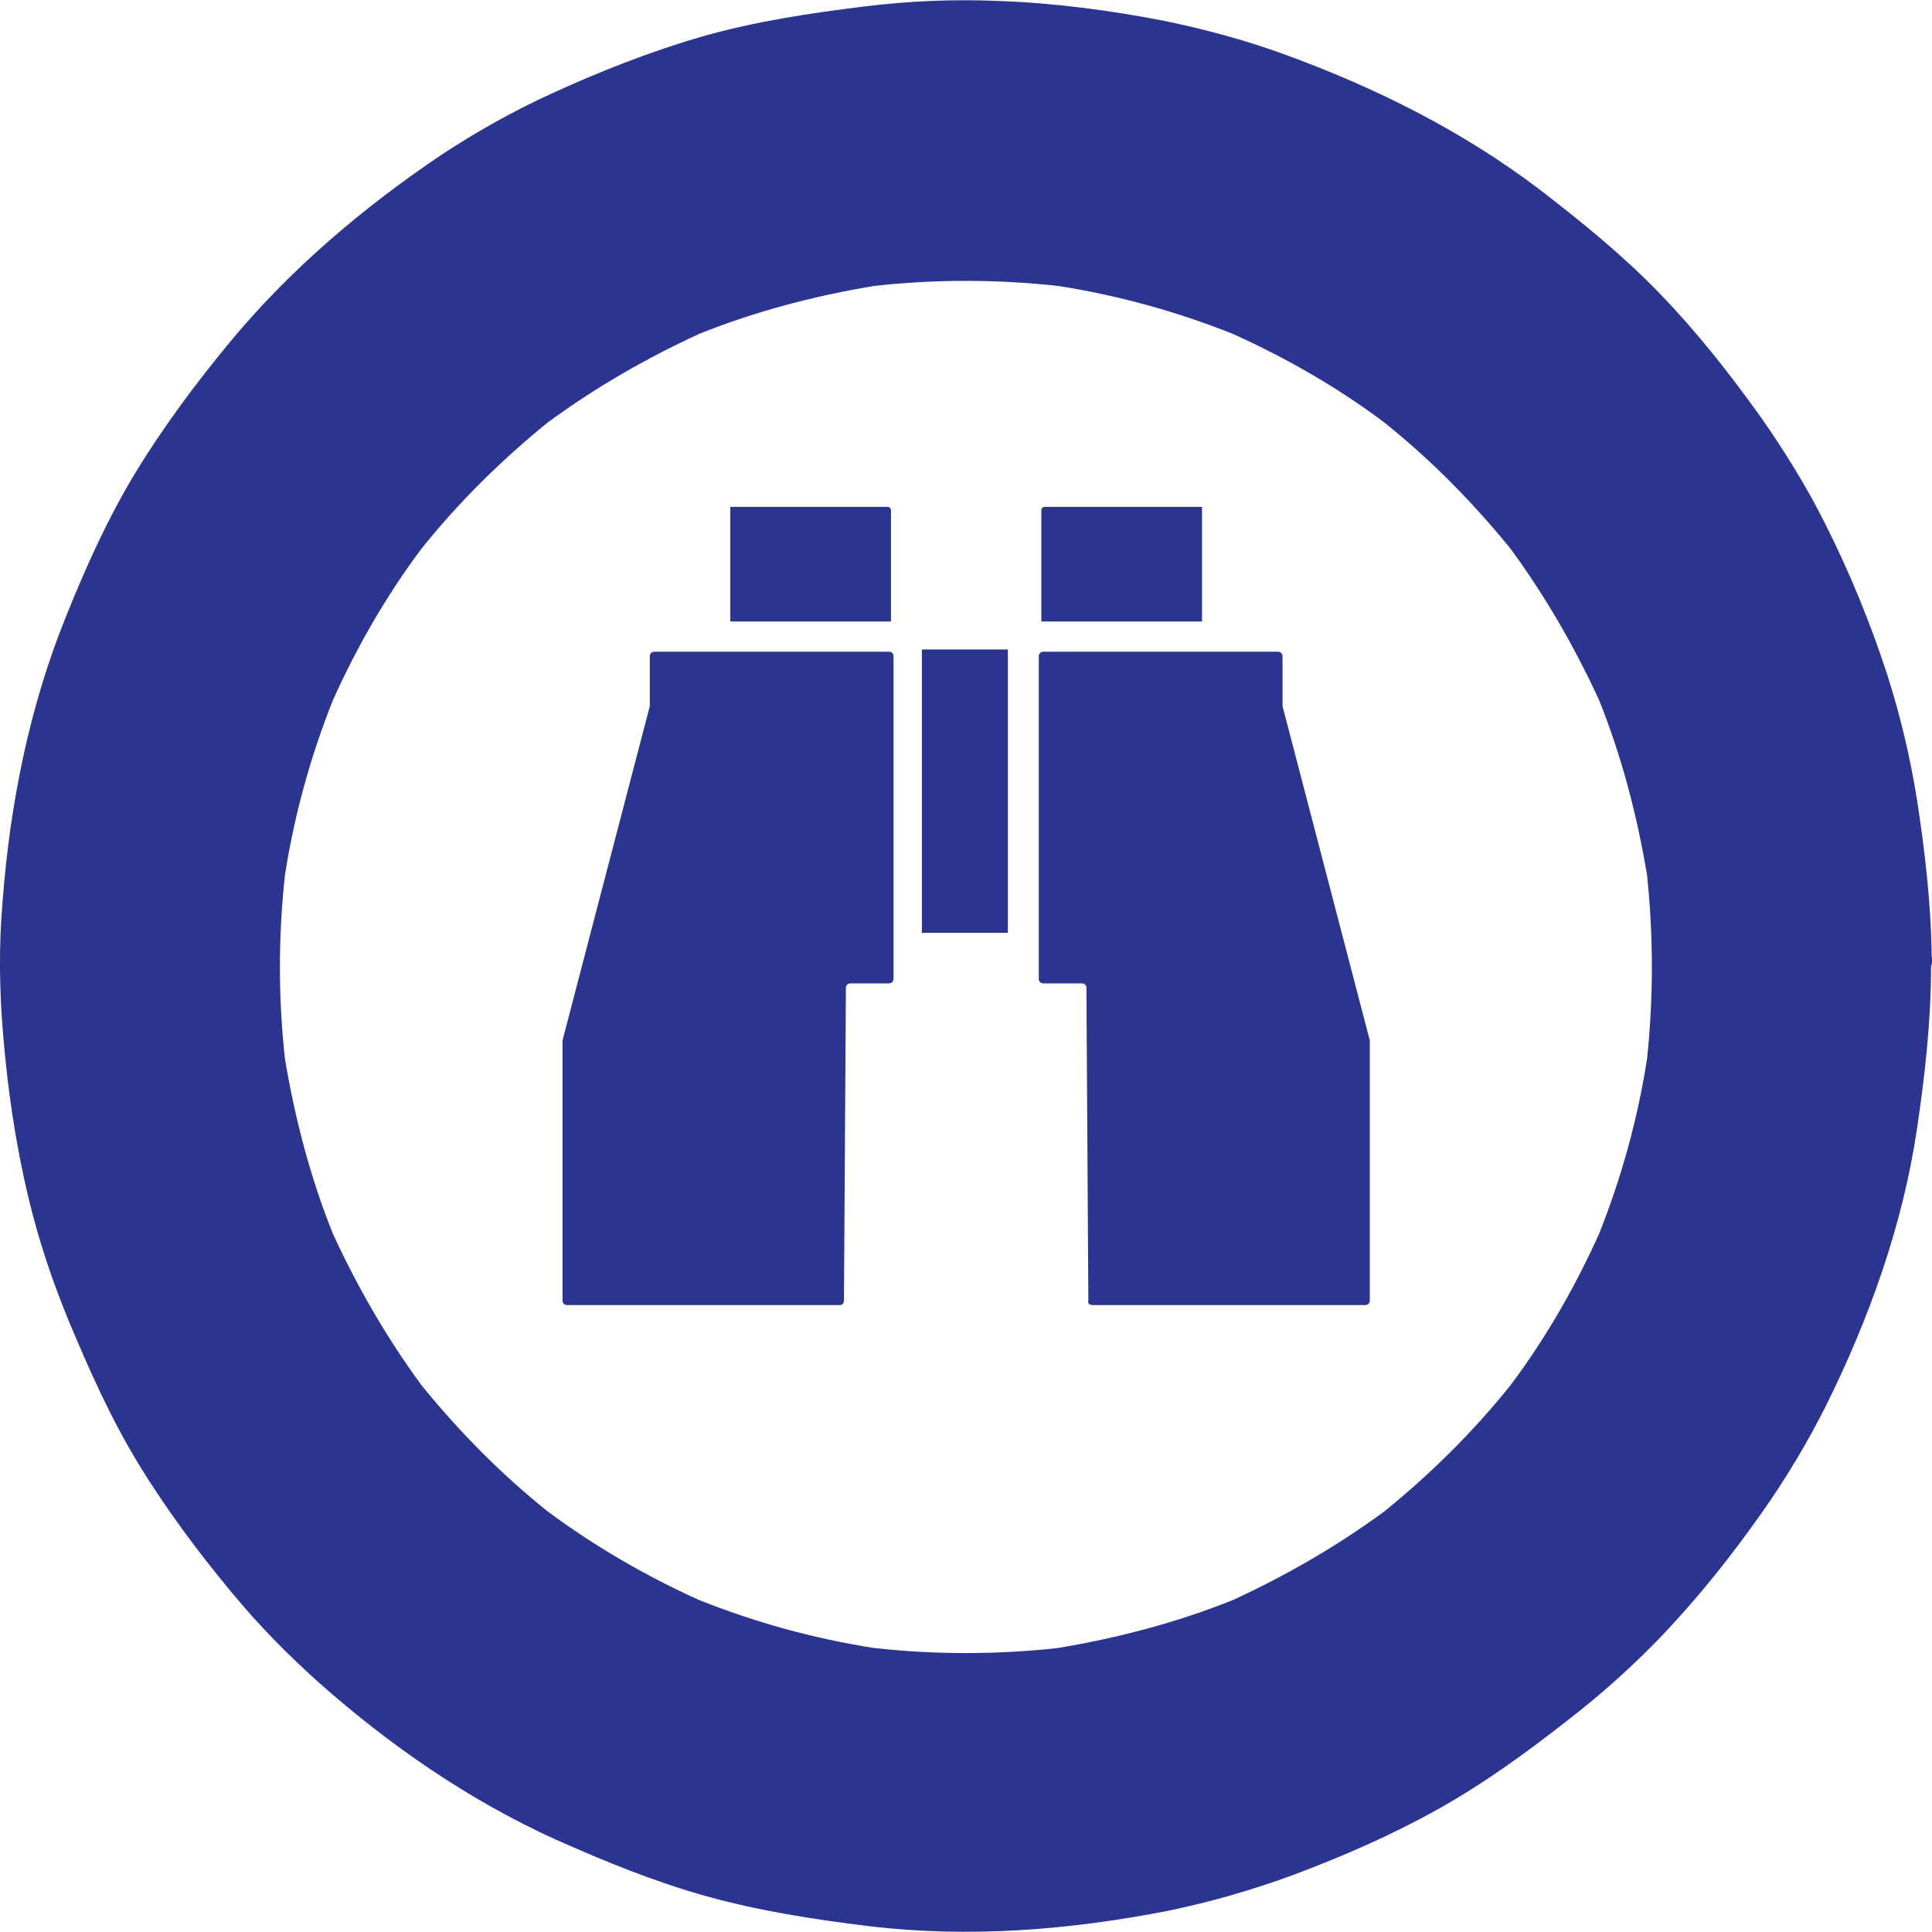
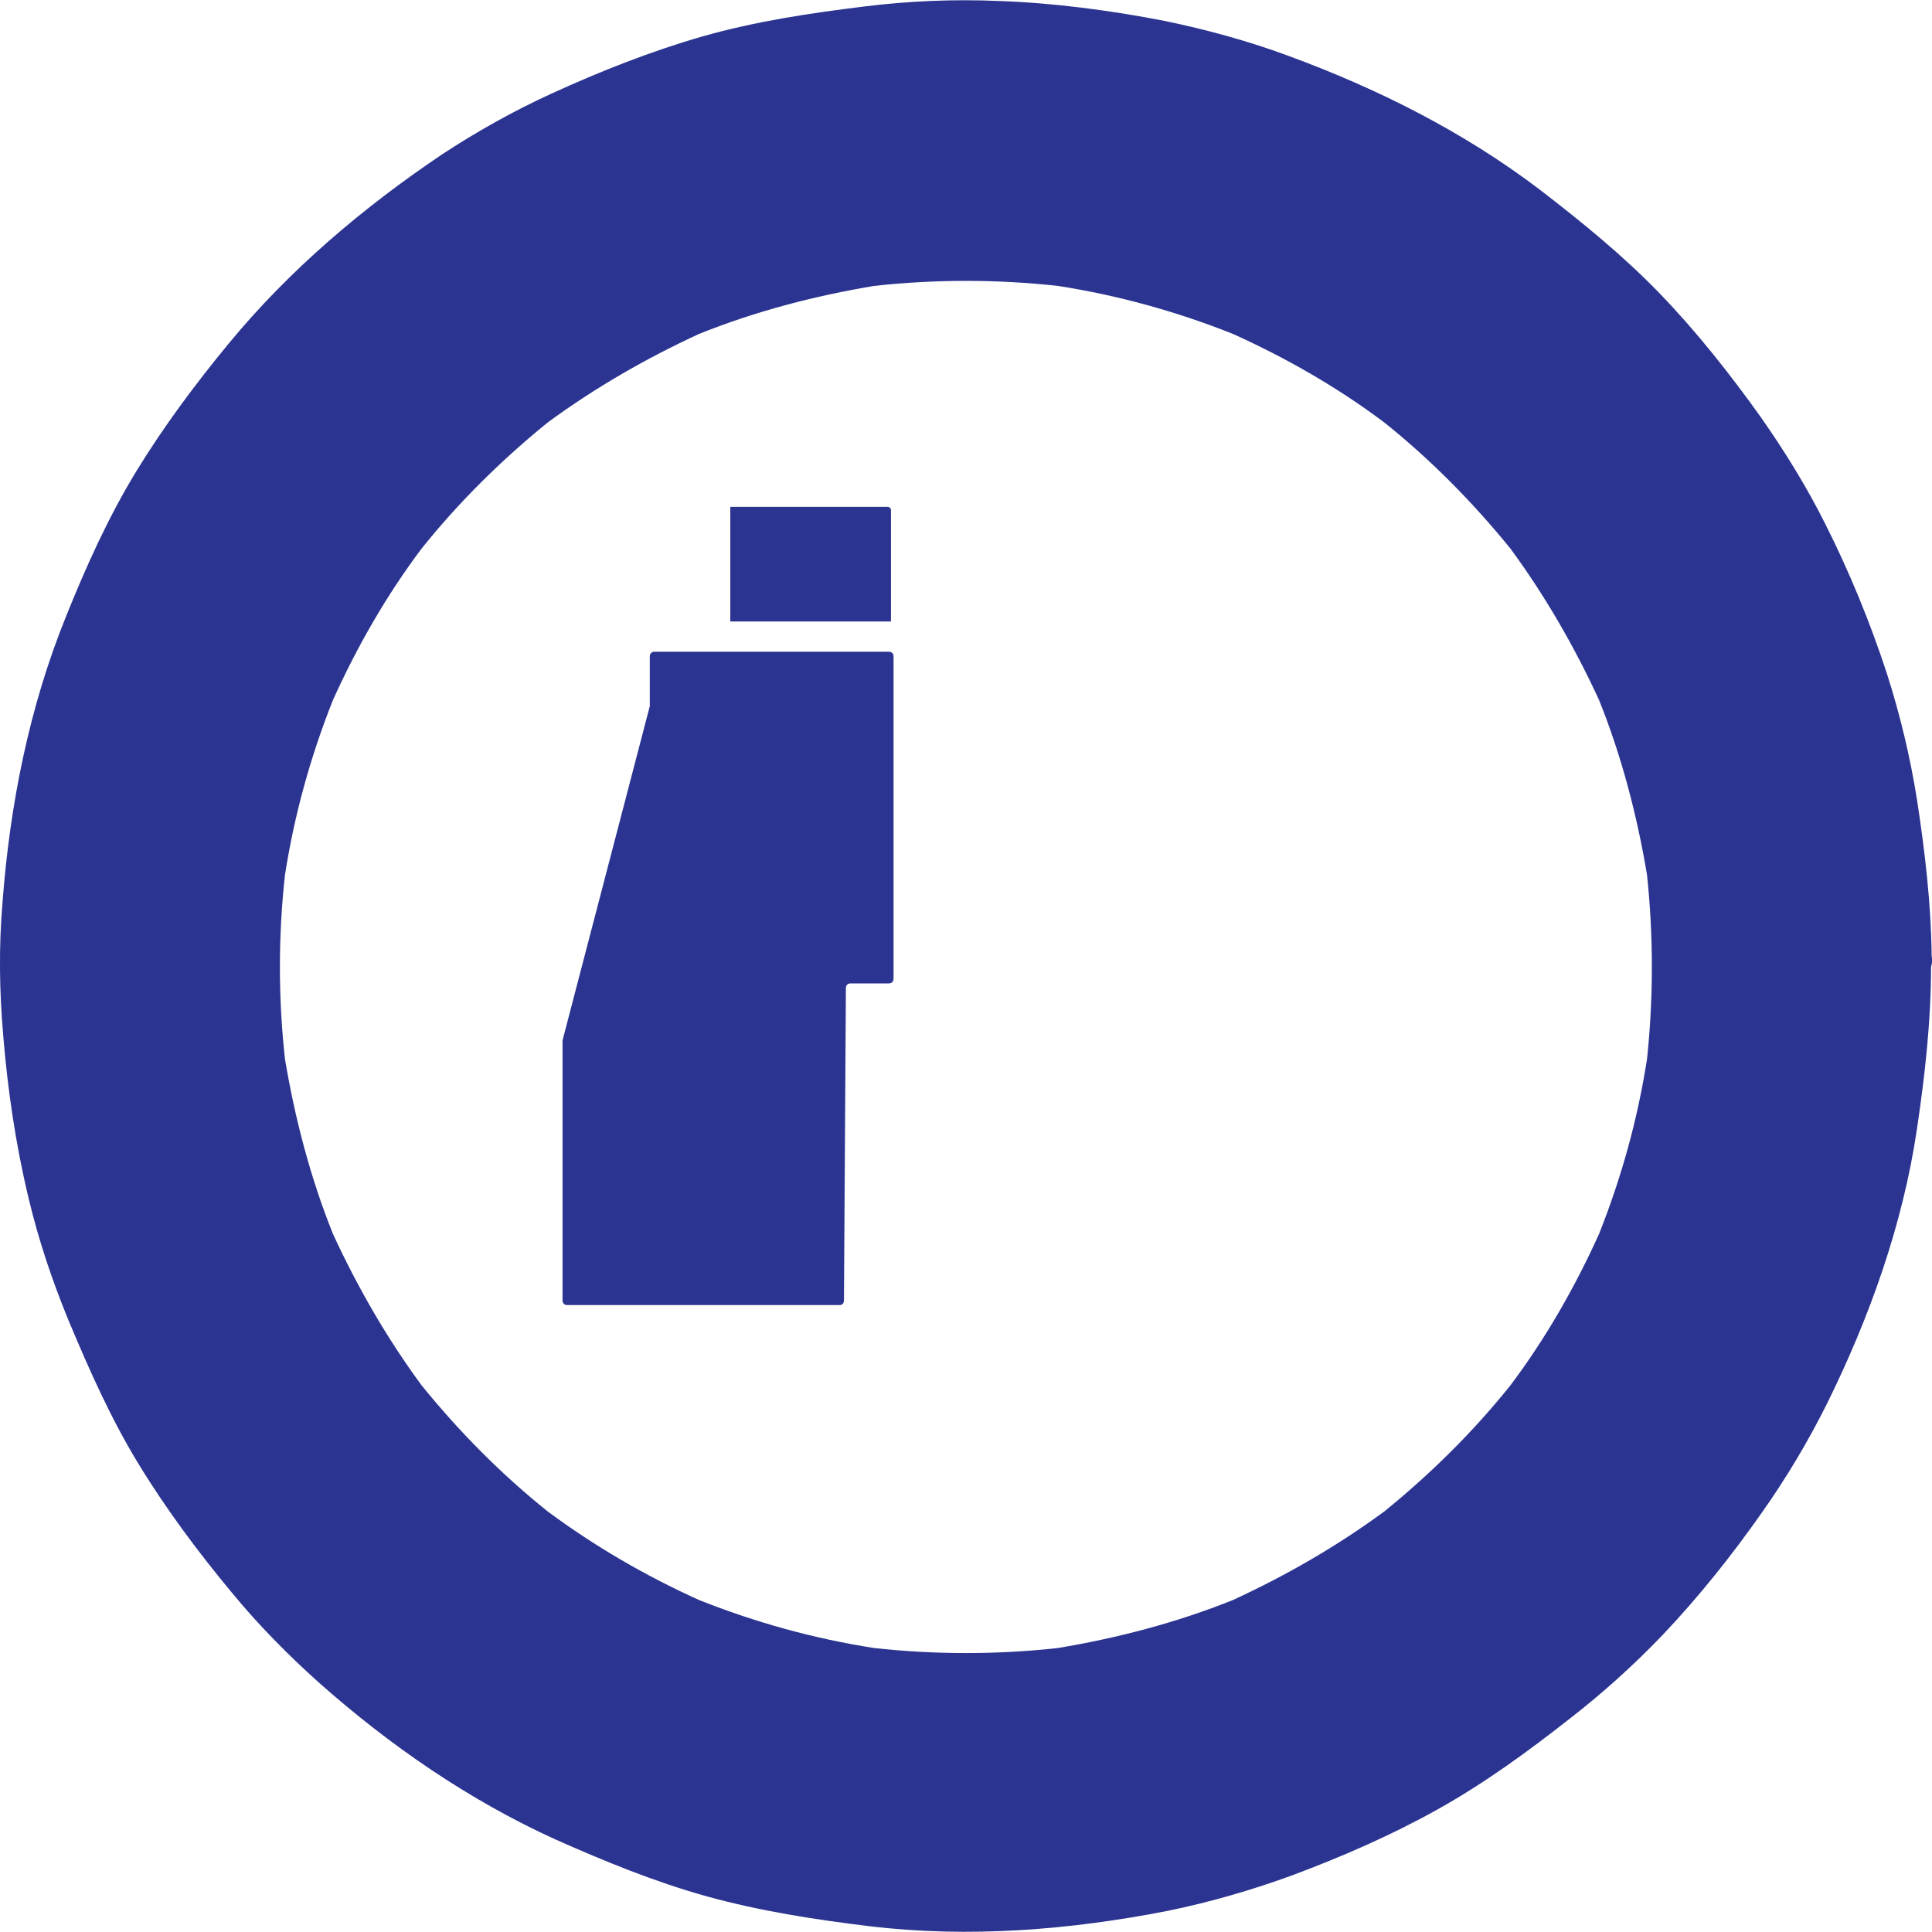
<svg xmlns="http://www.w3.org/2000/svg" version="1.1" id="Layer_1" x="0px" y="0px" viewBox="0 0 600 600" style="enable-background:new 0 0 600 600;" xml:space="preserve">
  <style type="text/css">
	.st0{fill-rule:evenodd;clip-rule:evenodd;fill:#2B3491;}
</style>
  <g transform="translate(13 14)">
    <path class="st0" d="M247.8,391.3h-84.7c-0.8,0-1.4-0.6-1.4-1.4v-80.4c0-0.2,0-0.2,0-0.4l27.1-103.8c0-0.2,0-0.2,0-0.4v-15.1   c0-0.8,0.6-1.4,1.4-1.4h72.9c0.8,0,1.4,0.6,1.4,1.4V290c0,0.8-0.6,1.4-1.4,1.4h-12c-0.8,0-1.4,0.6-1.4,1.4l-0.6,97   C249.1,390.7,248.6,391.3,247.8,391.3" />
    <path class="st0" d="M263.5,179h-49.7v-35.6h48.9c0.4,0,1,0.4,1,1V179C263.6,179,263.5,179,263.5,179z" />
-     <path class="st0" d="M273.3,275.7H300v-88h-26.7V275.7z" />
-     <path class="st0" d="M326.3,391.3H411c0.8,0,1.4-0.6,1.4-1.4v-80.4c0-0.2,0-0.2,0-0.4l-27.1-103.8c0-0.2,0-0.2,0-0.4v-15.1   c0-0.8-0.6-1.4-1.4-1.4H311c-0.8,0-1.4,0.6-1.4,1.4V290c0,0.8,0.6,1.4,1.4,1.4h12c0.8,0,1.4,0.6,1.4,1.4l0.6,97   C324.7,390.7,325.3,391.3,326.3,391.3" />
-     <path class="st0" d="M310.6,179h49.7v-35.6h-48.9c-0.4,0-1,0.4-1,1V179C310.4,179,310.6,179,310.6,179z" />
    <path class="st0" d="M498.5,314.9c-2.9,18.6-7.9,36.7-14.9,54.3c-7.5,16.6-16.6,32.5-27.5,47c-11.6,14.5-24.9,27.6-39.2,39.2   c-14.7,10.8-30.5,19.9-47,27.5c-17.4,7-35.8,11.8-54.3,14.9c-18.9,2.1-38.3,2.1-57.2,0c-18.6-2.9-36.7-7.9-54.3-14.9   c-16.6-7.5-32.3-16.6-47-27.5c-14.5-11.6-27.6-24.9-39.2-39.2c-10.8-14.7-19.9-30.5-27.5-47c-7-17.4-11.8-35.8-14.9-54.3   c-2.1-18.9-2.1-38.3,0-57.2c2.9-18.6,7.9-36.7,14.9-54.3c7.5-16.6,16.6-32.5,27.5-47c11.6-14.5,24.9-27.6,39.2-39.2   c14.7-10.8,30.5-19.9,47-27.5c17.4-7,35.8-11.8,54.3-14.9c18.9-2.1,38.3-2.1,57.2,0c18.6,2.9,36.7,7.9,54.3,14.9   c16.6,7.5,32.5,16.6,47,27.5c14.5,11.6,27.6,24.9,39.2,39.2c10.8,14.7,19.9,30.5,27.5,47c7,17.4,11.8,35.8,14.9,54.3   c1,9.5,1.5,19.1,1.5,28.6S499.5,305.5,498.5,314.9 M586.9,282.8c-0.2-16.2-2.1-32.5-4.6-48.7c-2.1-13.1-5.2-26.1-9.3-38.9   c-5.2-15.9-11.6-31.5-19.1-46.4c-5.8-11.6-12.6-22.6-20.1-33.3c-9.5-13.3-19.9-26.5-31.3-38.3c-11.6-12-24.2-22.2-37.3-32.3   C441.5,26.9,414.8,13.5,387,3.3c-12.4-4.6-25.3-8.1-38.3-10.8c-17-3.3-34.4-5.6-51.6-6.2c-13.9-0.6-27.8,0-41.6,1.7   c-17,2.1-33.8,4.6-50.3,9.3c-16,4.6-31.7,10.8-47,17.8c-11.8,5.4-23.2,11.8-34,18.9C99.7,50.5,76.9,69.8,58.1,92.6   c-10.4,12.6-20.3,25.9-28.8,39.8c-8.7,14.3-15.5,29.4-21.7,44.8C-3.9,205.5-9.9,235.7-12.2,266c-1.2,13.9-1,27.8,0.2,41.6   c1.4,17,3.9,34,7.9,50.6c3.1,13,7.3,25.5,12.4,37.9c6.4,15.3,13.1,30.4,21.7,44.5s18.6,27.5,29,40c8.3,10.1,17.4,19.3,27.1,28   c22,19.5,46.6,36.5,73.5,48.7c15.3,6.8,30.7,13.1,46.8,17.6c16.6,4.6,33.4,7.2,50.6,9.3c30.9,3.7,62.2,1.2,92.8-4.8   c13.1-2.7,25.9-6.4,38.5-11c15.5-5.8,30.7-12.4,45.2-20.5s27.8-17.8,40.8-28c10.2-7.9,19.9-16.6,29-26.1   c11.2-11.8,21.5-24.7,30.9-38.1c7.5-10.6,14.3-22,20.1-33.6c13.3-26.9,23.6-55.7,28-85.3c2.5-16.8,4.4-33.6,4.4-50.6   C587.1,285.2,587.1,284,586.9,282.8" />
  </g>
</svg>